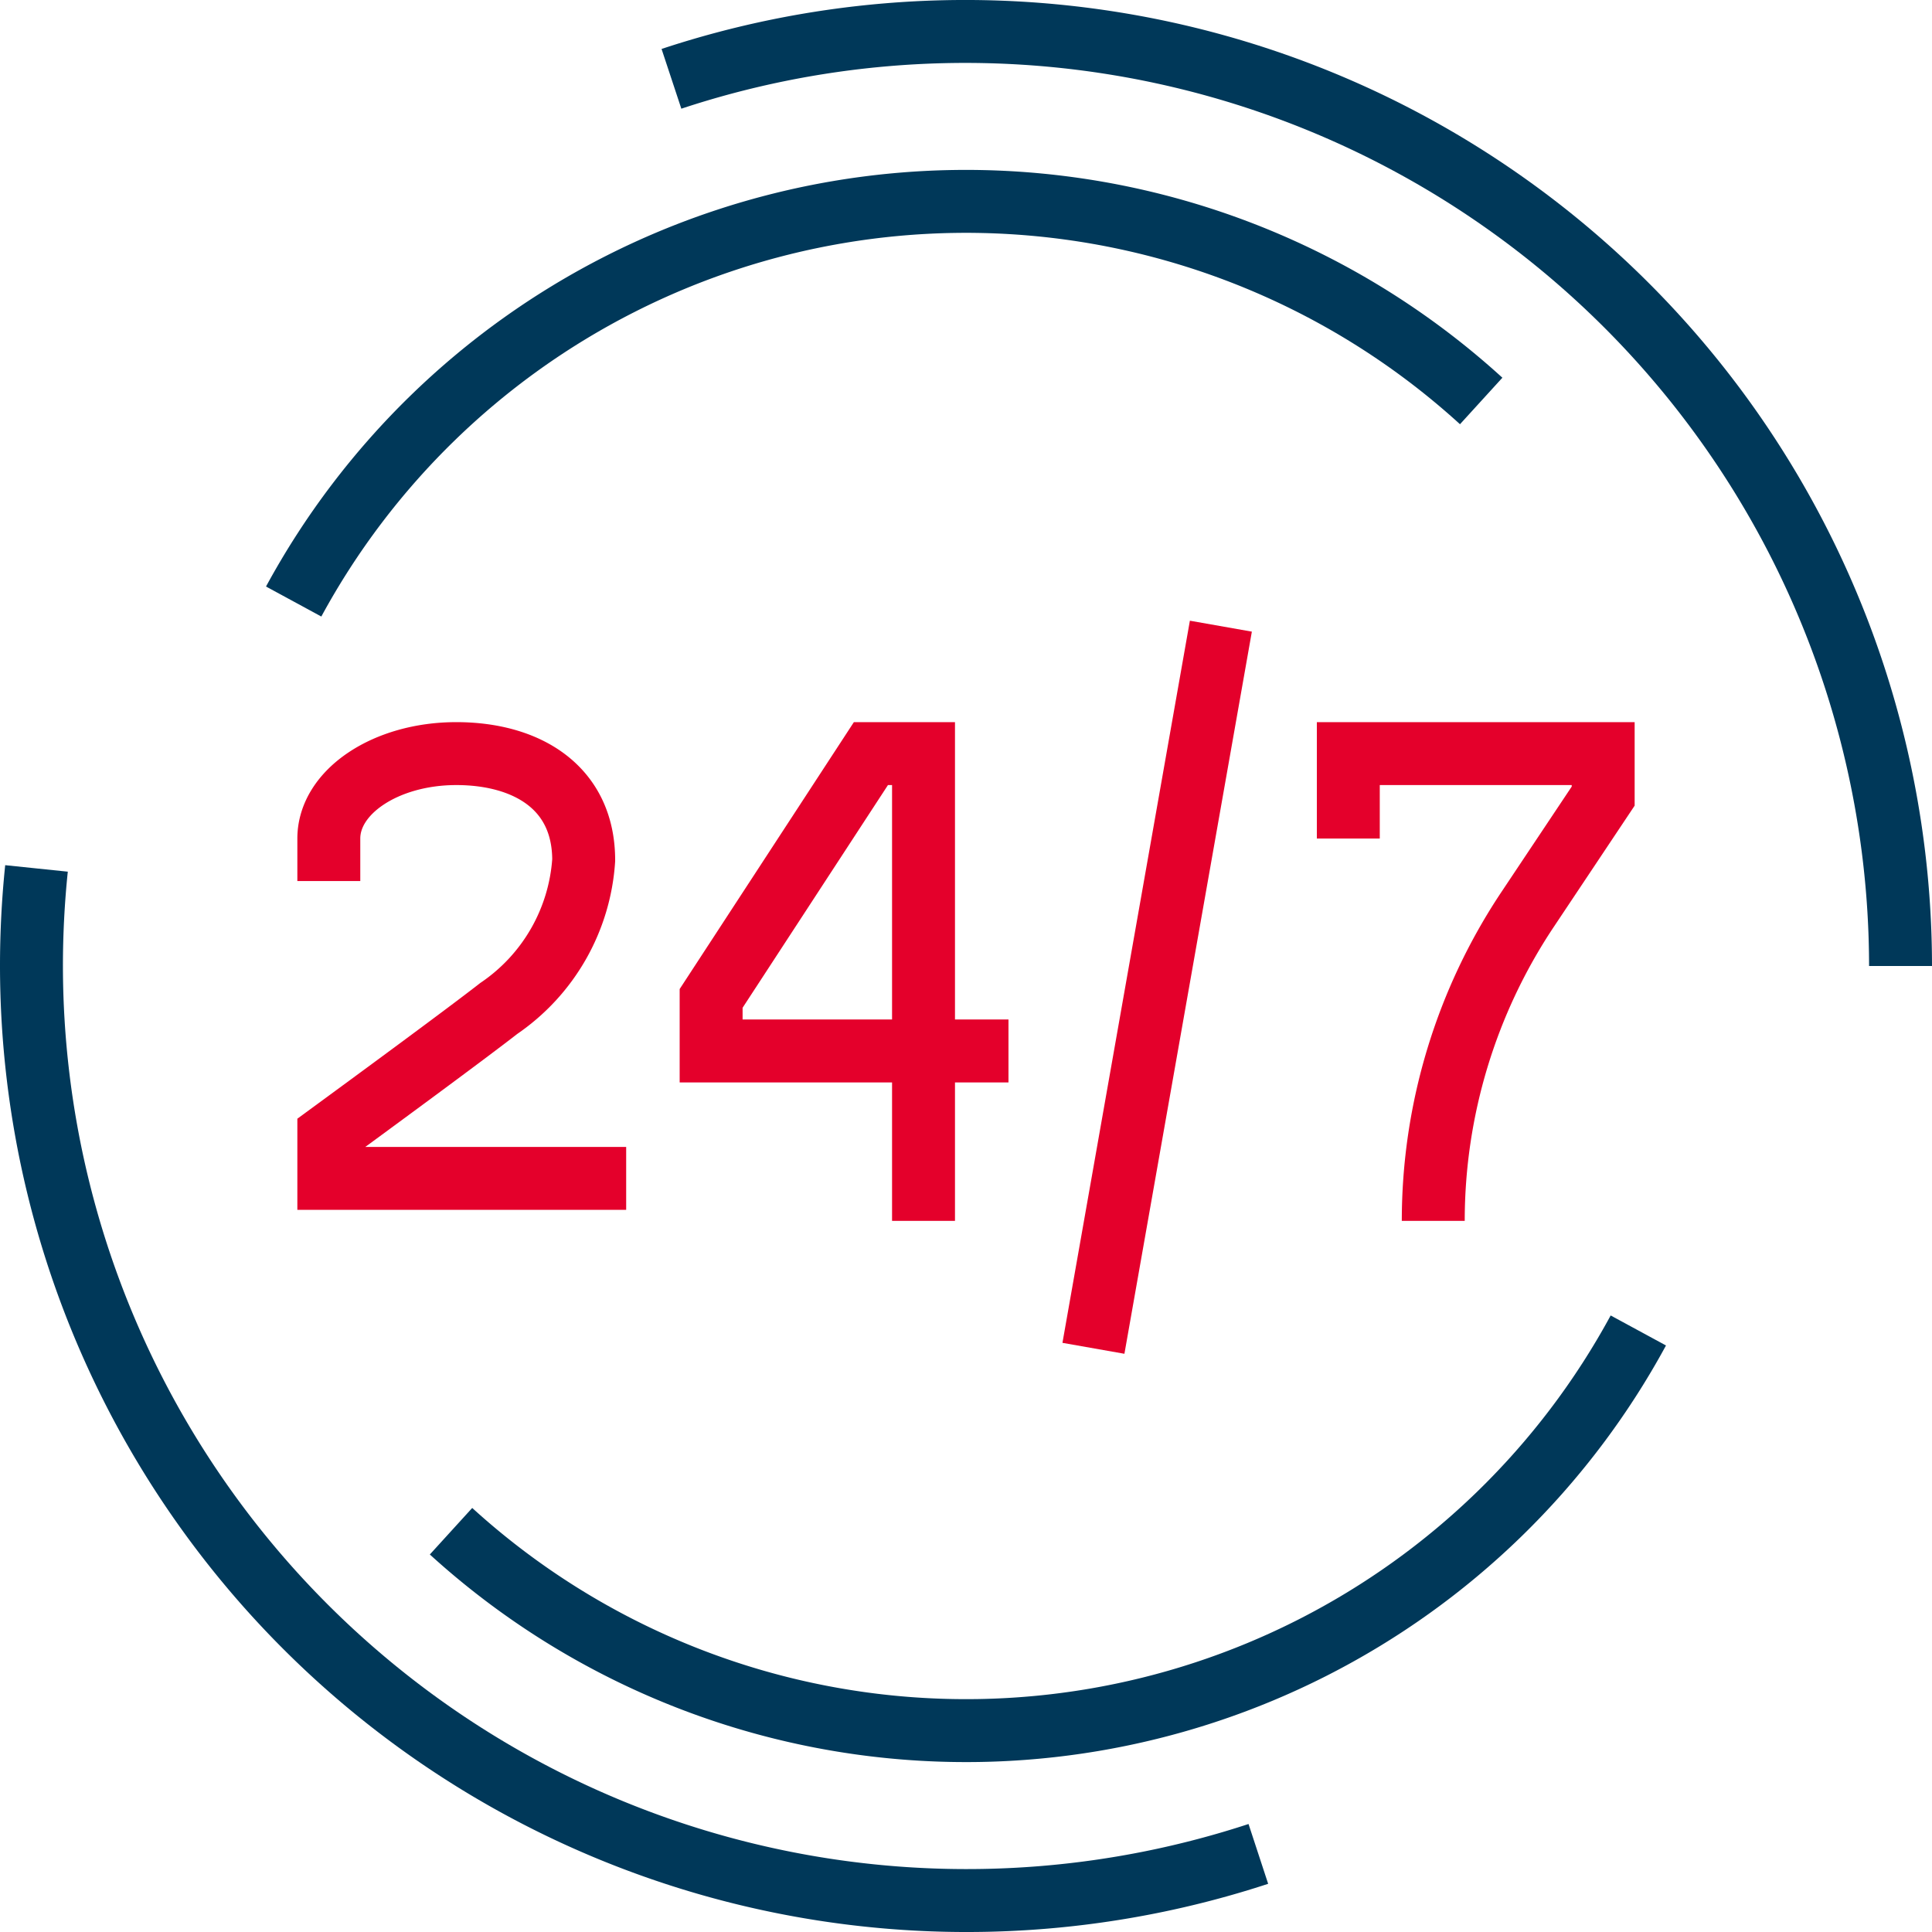
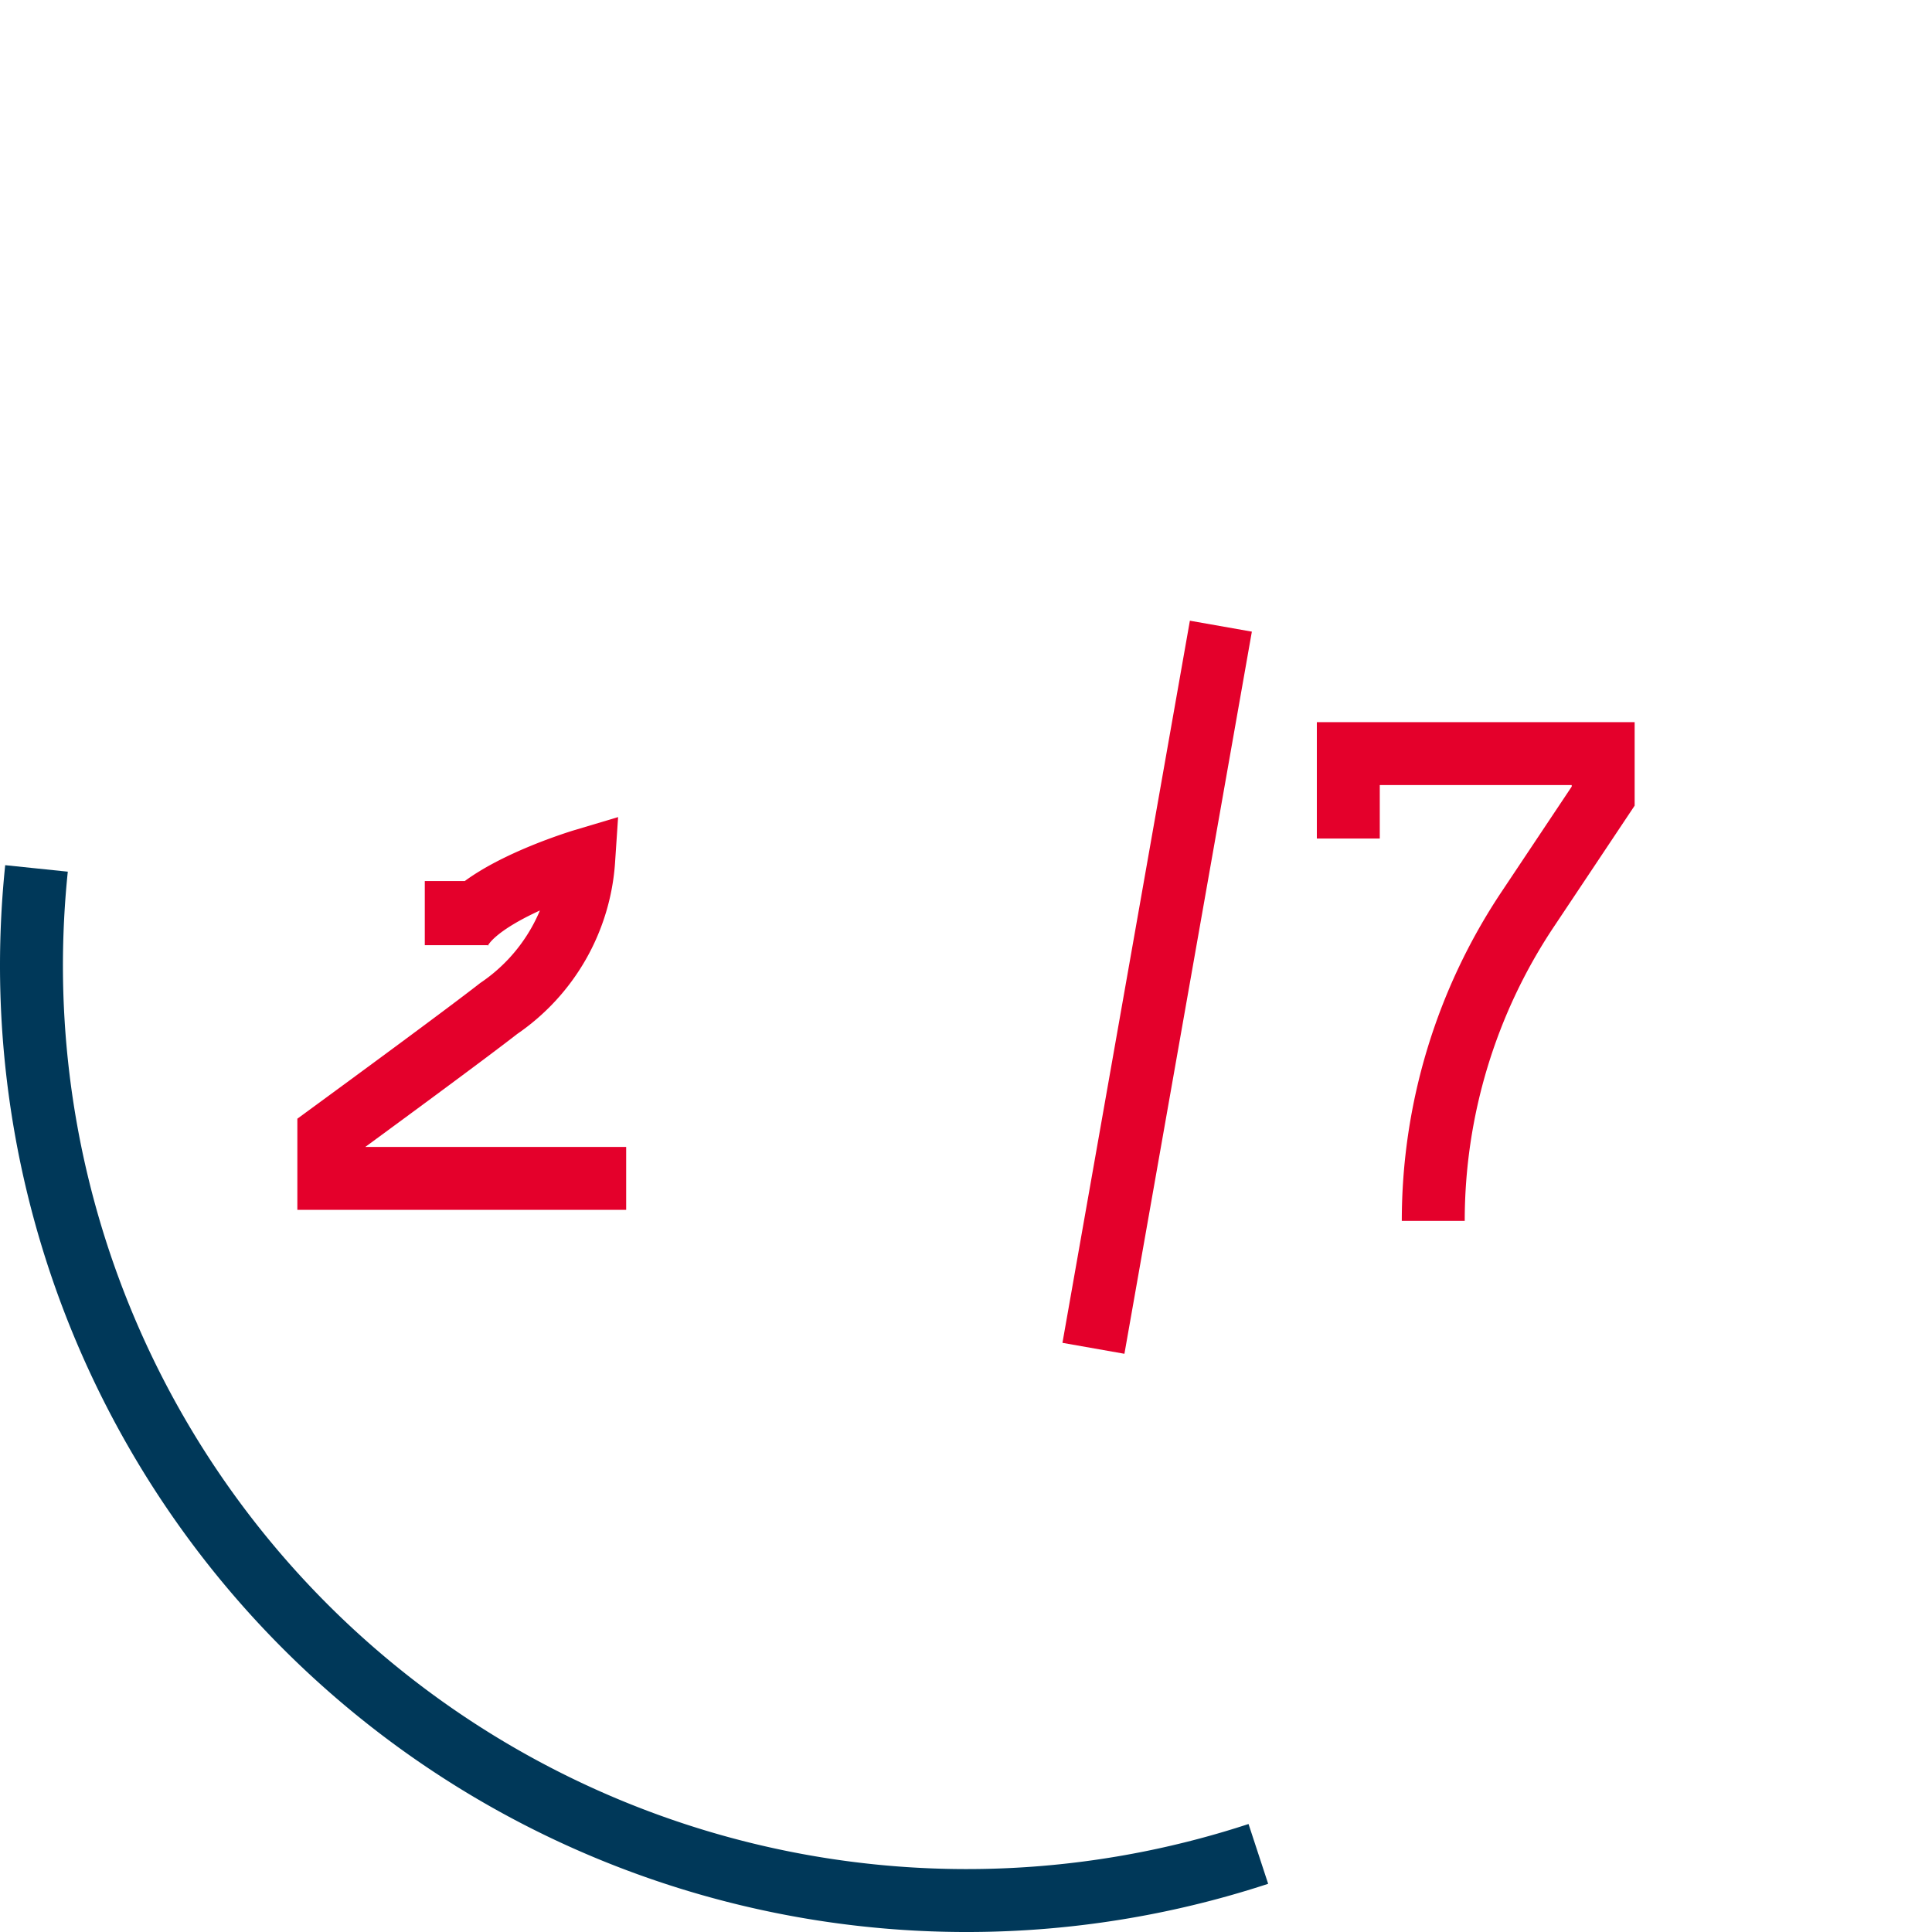
<svg xmlns="http://www.w3.org/2000/svg" viewBox="0 0 61.4 61.4">
  <defs>
    <style>.cls-1,.cls-2{fill:none;stroke-miterlimit:10;stroke-width:2px;}.cls-1{stroke:#e4002b;}.cls-2{stroke:#003859;}</style>
  </defs>
  <g id="Layer_2" data-name="Layer 2">
    <g id="Layer_1-2" data-name="Layer 1">
-       <polyline class="cls-1" points="32.05 33.4 22.6 33.4 22.6 31.73 27.678 23.95 29.35 23.95 29.35 38.8" />
      <path class="cls-1" d="M42.85,26.65v-2.7h8.1v1.351l-2.405,3.606A17.834,17.834,0,0,0,45.55,38.8h0" />
-       <path class="cls-1" d="M19.9,37.45H10.45V36.06c1.413-1.035,4.345-3.187,5.4-4.01a6.196,6.196,0,0,0,2.7-4.712c0-2.319-1.813-3.388-4.05-3.388s-4.05,1.209-4.05,2.7V28" />
+       <path class="cls-1" d="M19.9,37.45H10.45V36.06c1.413-1.035,4.345-3.187,5.4-4.01a6.196,6.196,0,0,0,2.7-4.712s-4.05,1.209-4.05,2.7V28" />
      <line class="cls-1" x1="38.8" y1="19.9" x2="34.75" y2="42.85" />
      <path class="cls-2" d="M39.991,58.918A29.722,29.722,0,0,1,1,30.7a30.016,30.016,0,0,1,.16-3.101" />
-       <path class="cls-2" d="M21.339,2.505A29.722,29.722,0,0,1,60.4,30.7" />
-       <path class="cls-2" d="M9.333,19.117a24.306,24.306,0,0,1,37.74-6.374" />
-       <path class="cls-2" d="M52.067,42.283a24.306,24.306,0,0,1-37.733,6.38" />
    </g>
  </g>
</svg>